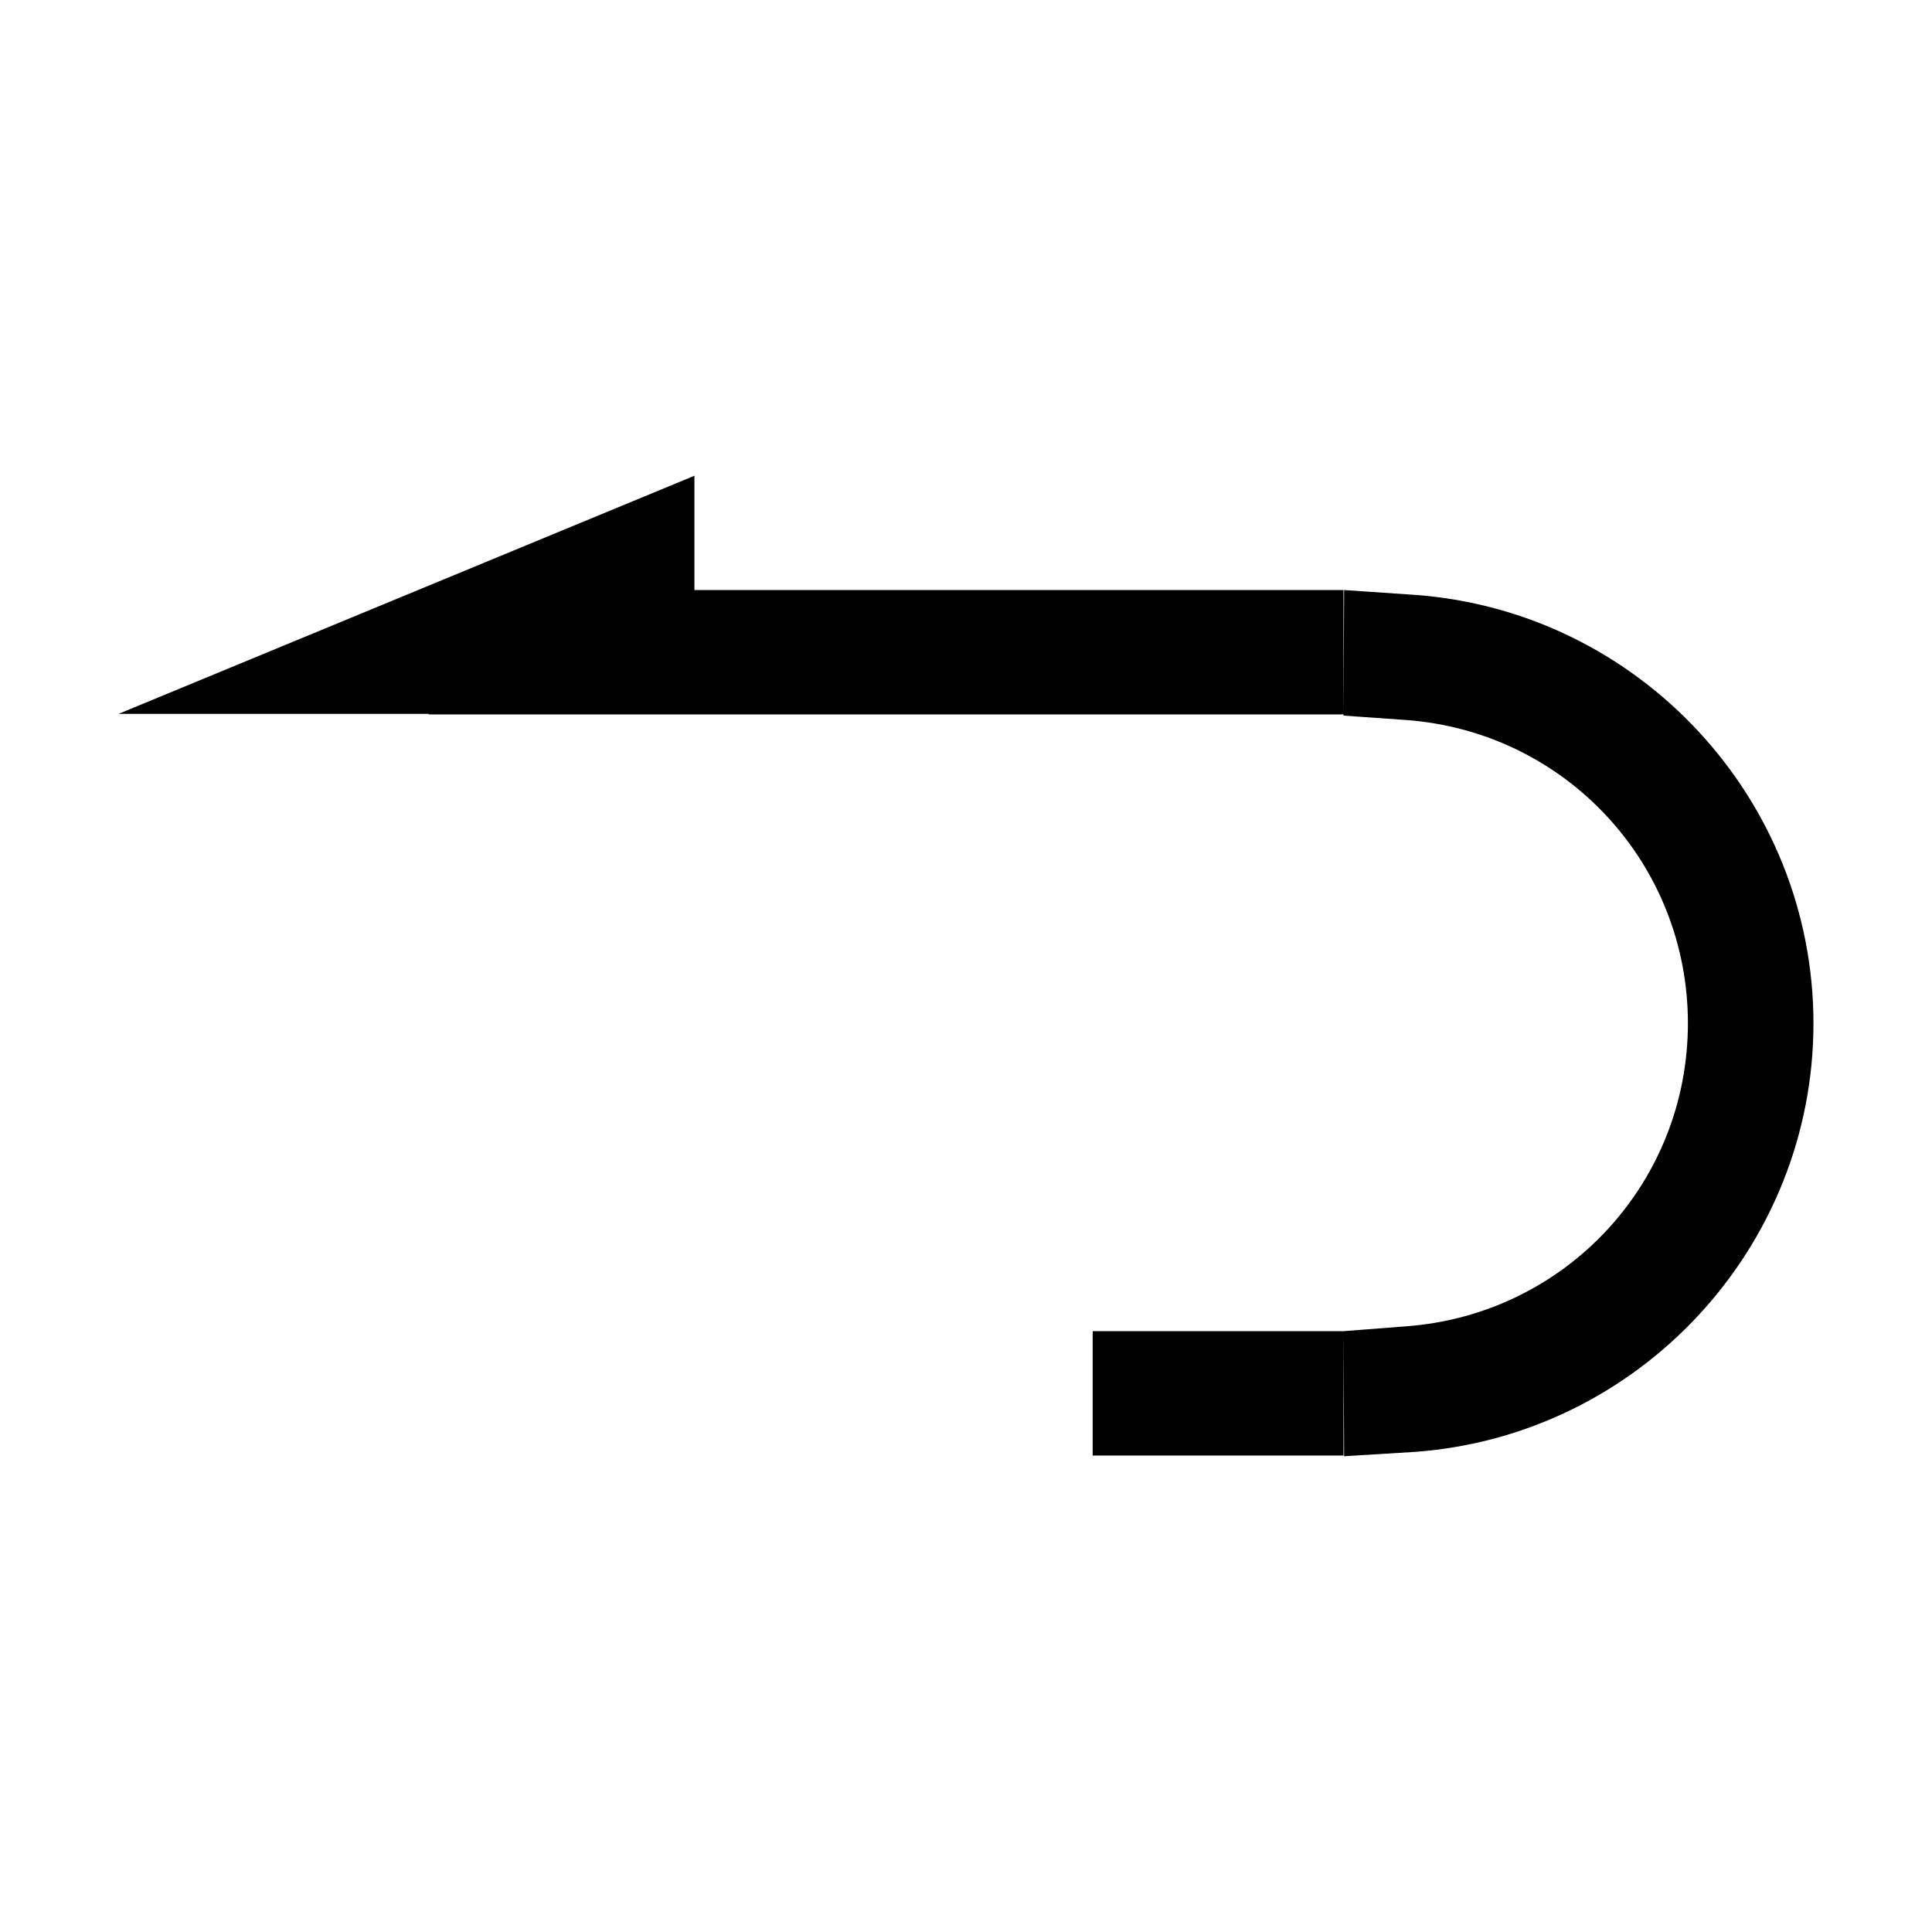
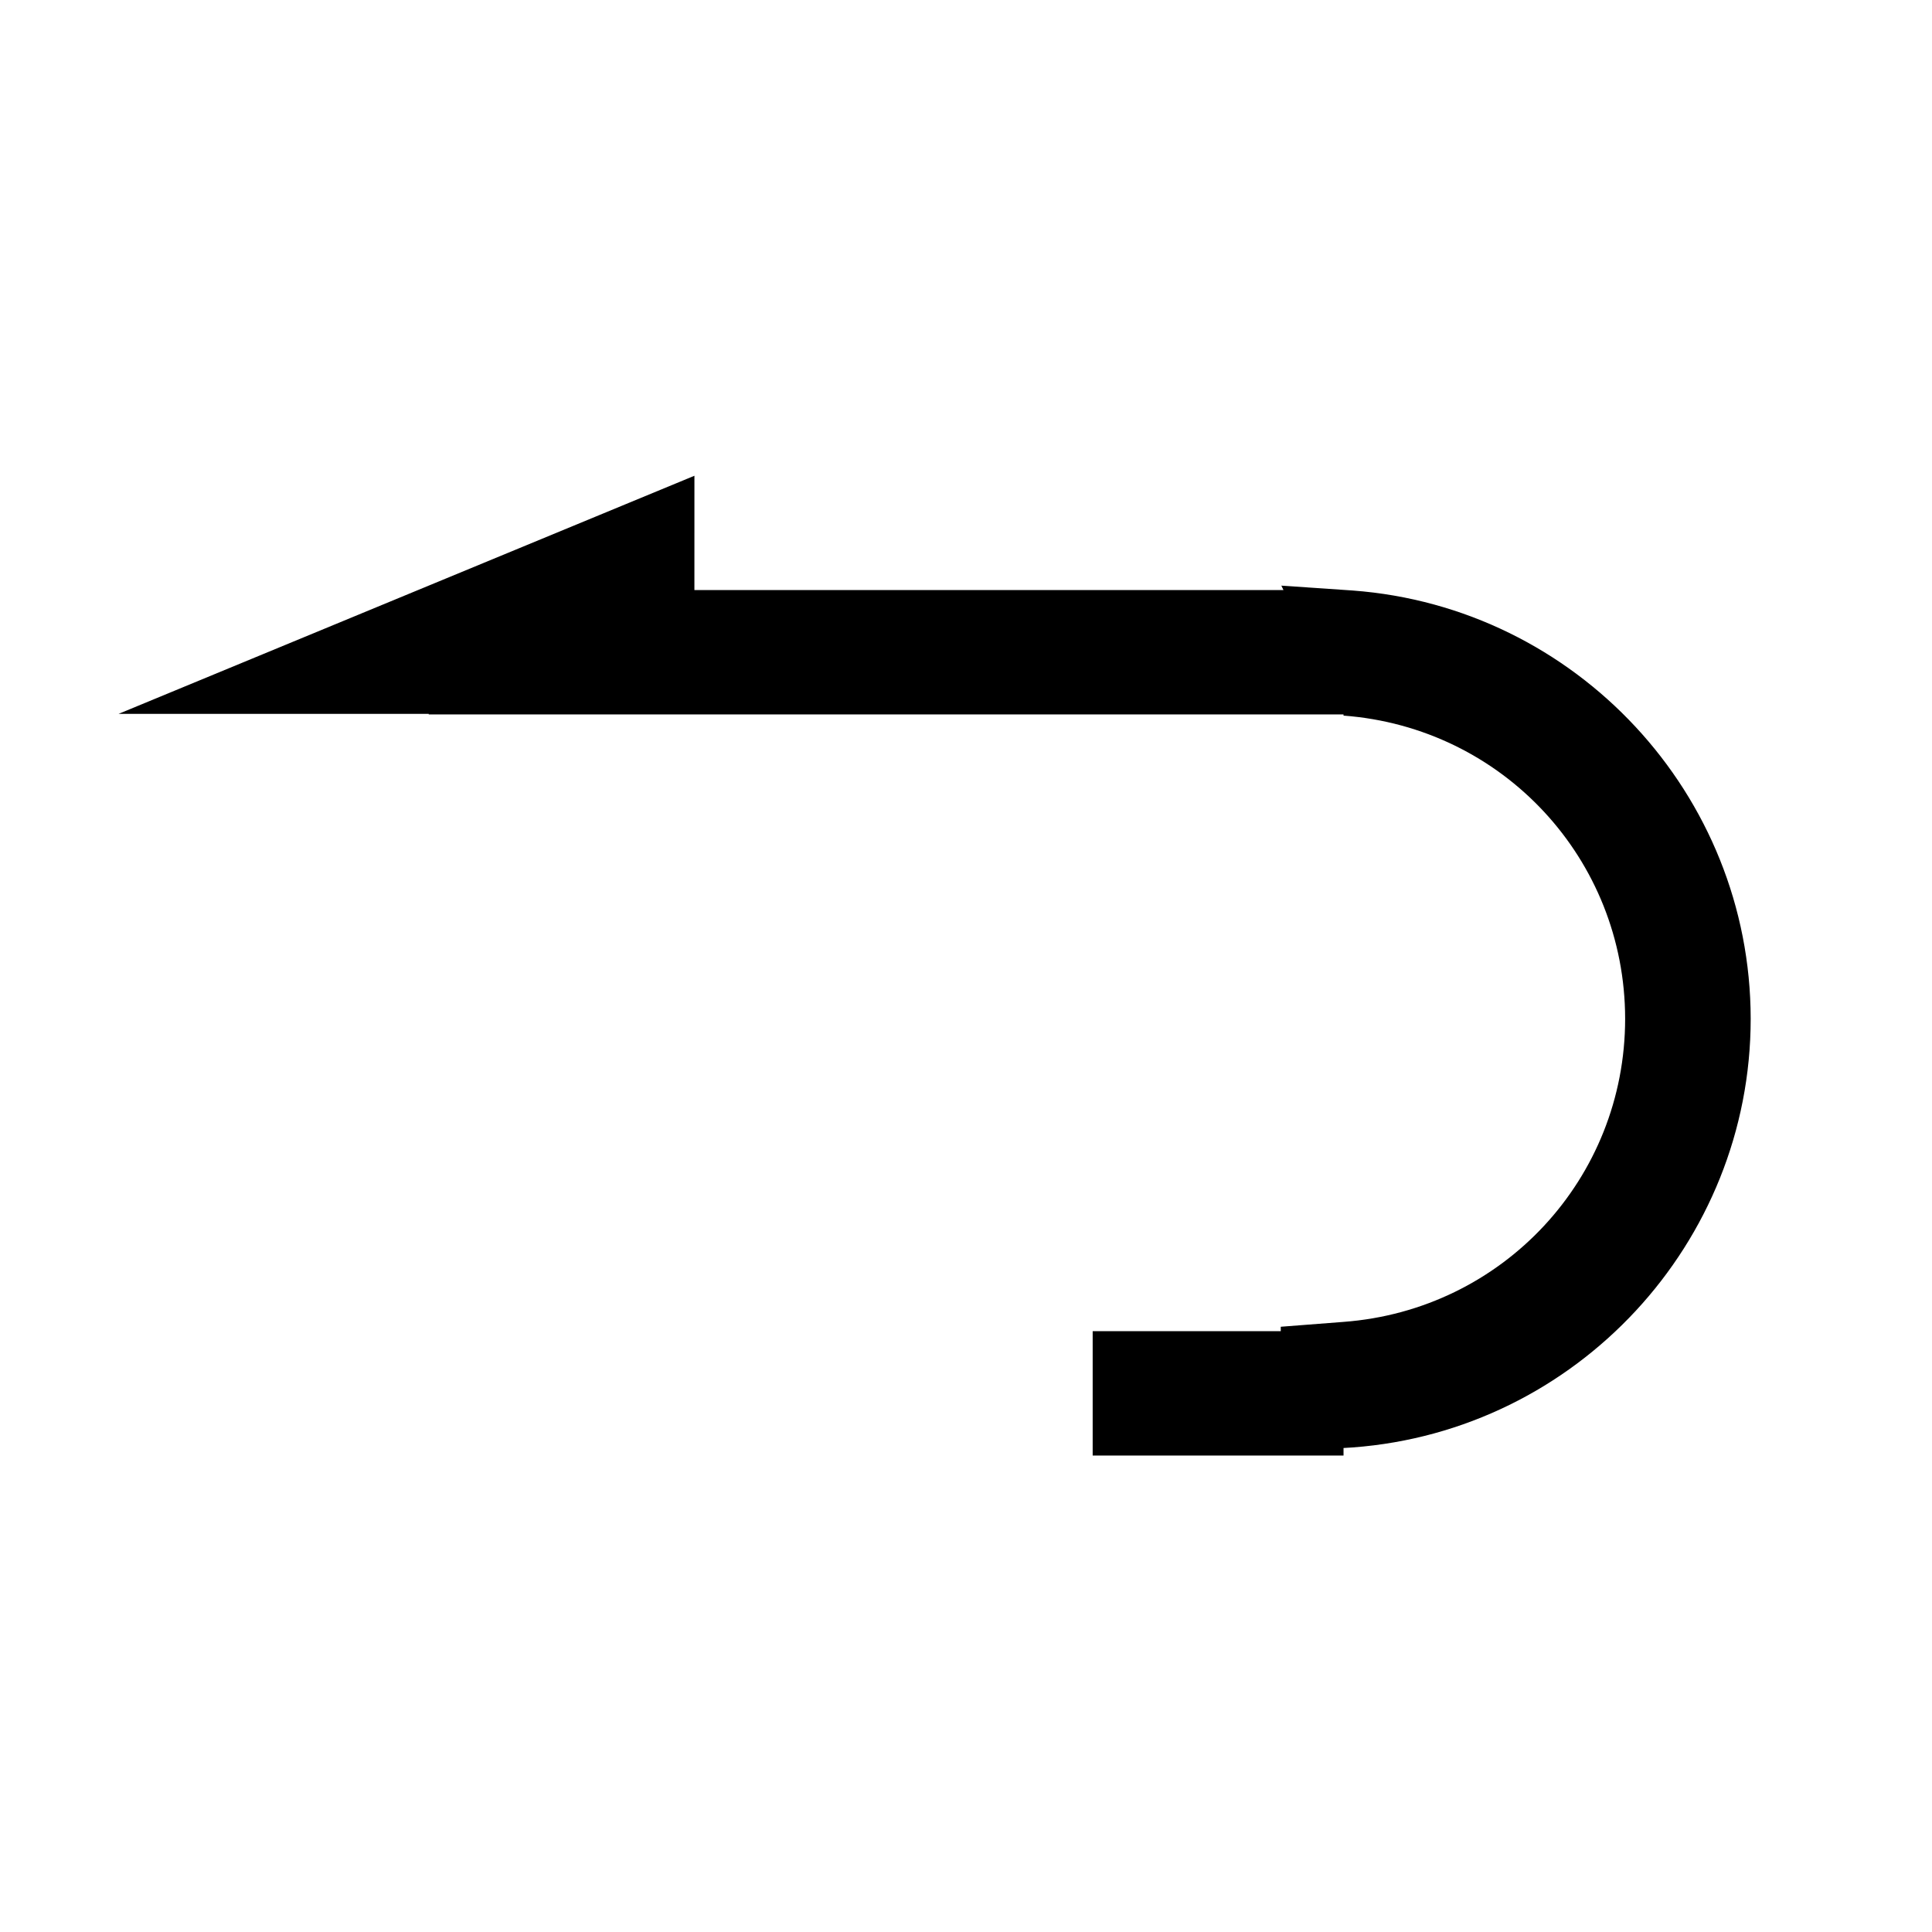
<svg xmlns="http://www.w3.org/2000/svg" fill="#000000" width="800px" height="800px" version="1.1" viewBox="144 144 512 512">
-   <path d="m328.03 270.08-152.61 63.102h82.195v0.152h242.43v-32.965h-172.02zm172.02 63.254v0.309l16.637 1.168c42.199 3.152 74.586 38.004 74.629 80.32 0.004 42.352-32.398 77.195-74.629 80.352l-16.637 1.289 0.156 33.148 18.941-1.168c59.293-4.434 105.45-54.164 105.44-113.62-0.059-59.414-46.195-109.04-105.44-113.47l-18.941-1.293zm0 163.44h-66.48v32.965h66.48z" />
+   <path d="m328.03 270.08-152.61 63.102h82.195v0.152h242.43v-32.965h-172.02zm172.02 63.254v0.309c42.199 3.152 74.586 38.004 74.629 80.32 0.004 42.352-32.398 77.195-74.629 80.352l-16.637 1.289 0.156 33.148 18.941-1.168c59.293-4.434 105.45-54.164 105.44-113.62-0.059-59.414-46.195-109.04-105.44-113.47l-18.941-1.293zm0 163.44h-66.48v32.965h66.48z" />
</svg>